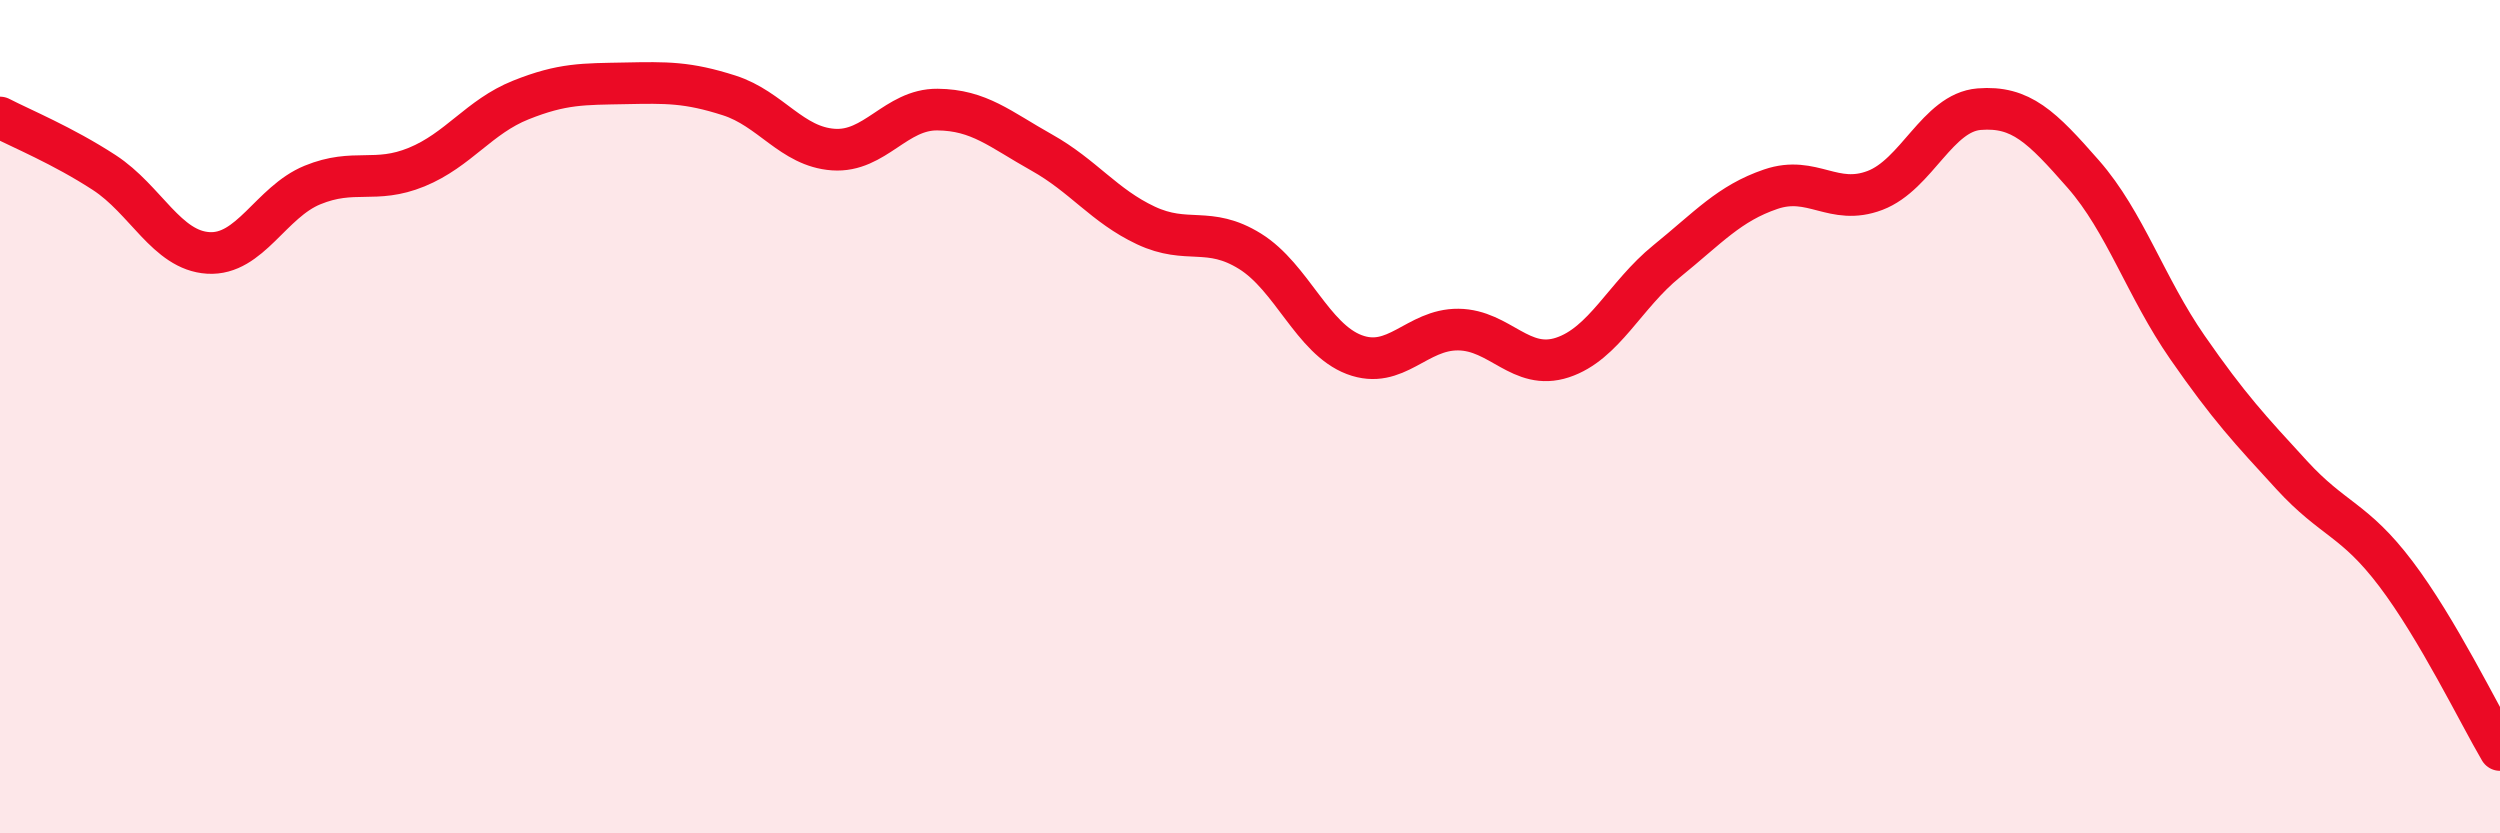
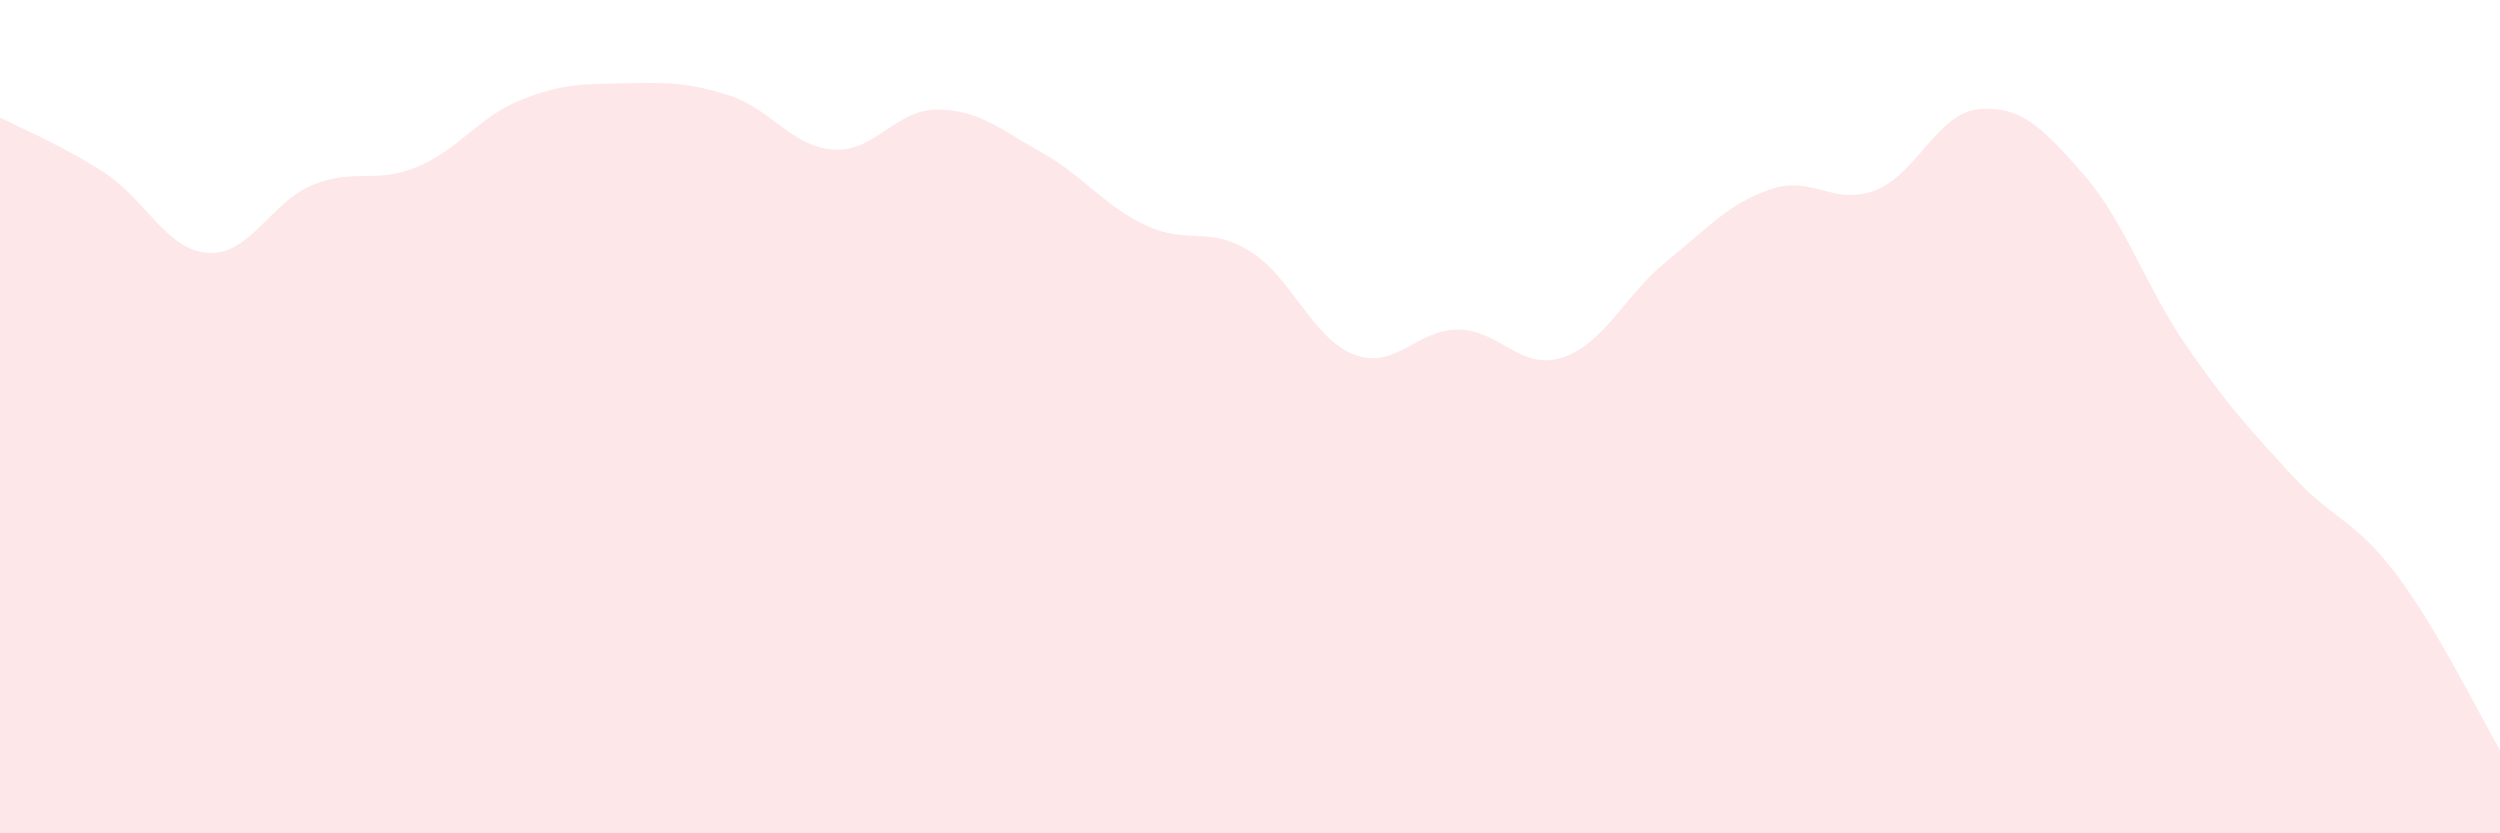
<svg xmlns="http://www.w3.org/2000/svg" width="60" height="20" viewBox="0 0 60 20">
  <path d="M 0,2.82 C 0.5,3.08 1.5,3.49 2.5,4.14 C 3.5,4.79 4,6.01 5,6.07 C 6,6.13 6.5,4.85 7.5,4.44 C 8.5,4.03 9,4.42 10,4.01 C 11,3.6 11.5,2.8 12.5,2.4 C 13.5,2 14,2.02 15,2 C 16,1.98 16.5,1.97 17.5,2.29 C 18.5,2.61 19,3.52 20,3.59 C 21,3.66 21.5,2.62 22.5,2.63 C 23.5,2.64 24,3.1 25,3.66 C 26,4.22 26.5,4.94 27.5,5.41 C 28.5,5.88 29,5.41 30,6.03 C 31,6.65 31.5,8.13 32.5,8.51 C 33.5,8.89 34,7.9 35,7.91 C 36,7.92 36.5,8.91 37.5,8.58 C 38.5,8.25 39,7.08 40,6.27 C 41,5.46 41.5,4.88 42.5,4.54 C 43.5,4.2 44,4.95 45,4.57 C 46,4.19 46.5,2.7 47.5,2.62 C 48.5,2.54 49,3.04 50,4.18 C 51,5.32 51.5,6.9 52.5,8.34 C 53.5,9.78 54,10.31 55,11.4 C 56,12.49 56.5,12.45 57.5,13.77 C 58.5,15.09 59.5,17.15 60,18L60 20L0 20Z" fill="#EB0A25" opacity="0.1" stroke-linecap="round" stroke-linejoin="round" />
-   <path d="M 0,2.82 C 0.5,3.08 1.5,3.49 2.5,4.14 C 3.5,4.79 4,6.01 5,6.07 C 6,6.13 6.5,4.85 7.5,4.44 C 8.5,4.03 9,4.42 10,4.01 C 11,3.6 11.5,2.8 12.5,2.4 C 13.5,2 14,2.02 15,2 C 16,1.98 16.5,1.97 17.5,2.29 C 18.5,2.61 19,3.52 20,3.59 C 21,3.66 21.5,2.62 22.5,2.63 C 23.5,2.64 24,3.1 25,3.66 C 26,4.22 26.5,4.94 27.5,5.41 C 28.5,5.88 29,5.41 30,6.03 C 31,6.65 31.5,8.13 32.5,8.51 C 33.5,8.89 34,7.9 35,7.91 C 36,7.92 36.5,8.91 37.5,8.58 C 38.5,8.25 39,7.08 40,6.27 C 41,5.46 41.5,4.88 42.5,4.54 C 43.5,4.2 44,4.95 45,4.57 C 46,4.19 46.5,2.7 47.5,2.62 C 48.5,2.54 49,3.04 50,4.18 C 51,5.32 51.5,6.9 52.5,8.34 C 53.5,9.78 54,10.31 55,11.4 C 56,12.49 56.5,12.45 57.5,13.77 C 58.5,15.09 59.5,17.15 60,18" stroke="#EB0A25" stroke-width="1" fill="none" stroke-linecap="round" stroke-linejoin="round" />
</svg>